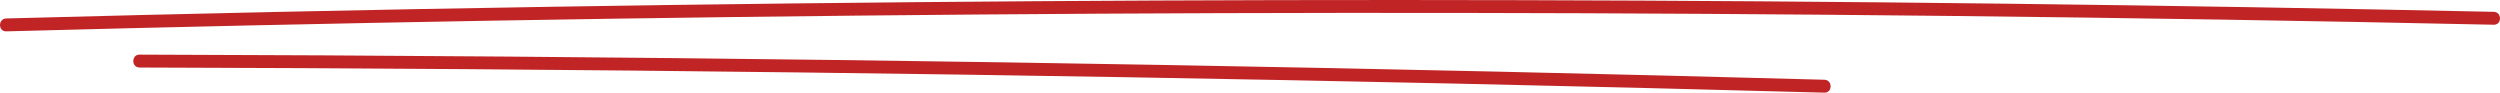
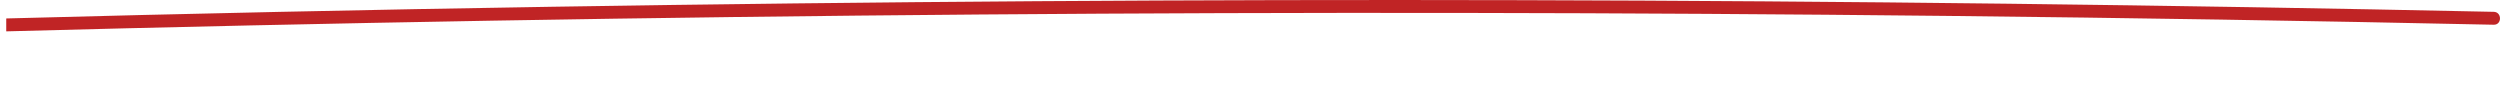
<svg xmlns="http://www.w3.org/2000/svg" id="Ebene_1" data-name="Ebene 1" viewBox="0 0 581.26 21.54">
  <defs>
    <style>
      .cls-1 {
        fill: #c02425;
      }
    </style>
  </defs>
-   <path class="cls-1" d="M1.45,7.29c75.4-2.01,150.82-3.32,226.25-3.92s150.09-.48,225.13,.33c42.33,.46,84.66,1.14,126.98,2.05,1.93,.04,1.93-2.96,0-3C504.4,1.14,428.97,.23,353.54,.04c-75.04-.19-150.09,.32-225.13,1.53C86.09,2.25,43.77,3.16,1.45,4.29c-1.93,.05-1.93,3.05,0,3h0Z" />
-   <path class="cls-1" d="M32.44,15.7c51.09,.13,102.18,.51,153.27,1.14,50.83,.62,101.65,1.49,152.47,2.59,28.67,.62,57.33,1.33,86,2.11,1.93,.05,1.93-2.95,0-3-51.07-1.39-102.15-2.53-153.24-3.43-50.82-.89-101.65-1.54-152.48-1.95-28.67-.23-57.35-.38-86.02-.46-1.93,0-1.93,2.99,0,3h0Z" />
+   <path class="cls-1" d="M1.45,7.29c75.4-2.01,150.82-3.32,226.25-3.92s150.09-.48,225.13,.33c42.33,.46,84.66,1.14,126.98,2.05,1.93,.04,1.93-2.96,0-3C504.4,1.14,428.97,.23,353.54,.04c-75.04-.19-150.09,.32-225.13,1.53C86.09,2.25,43.77,3.16,1.45,4.29h0Z" />
</svg>